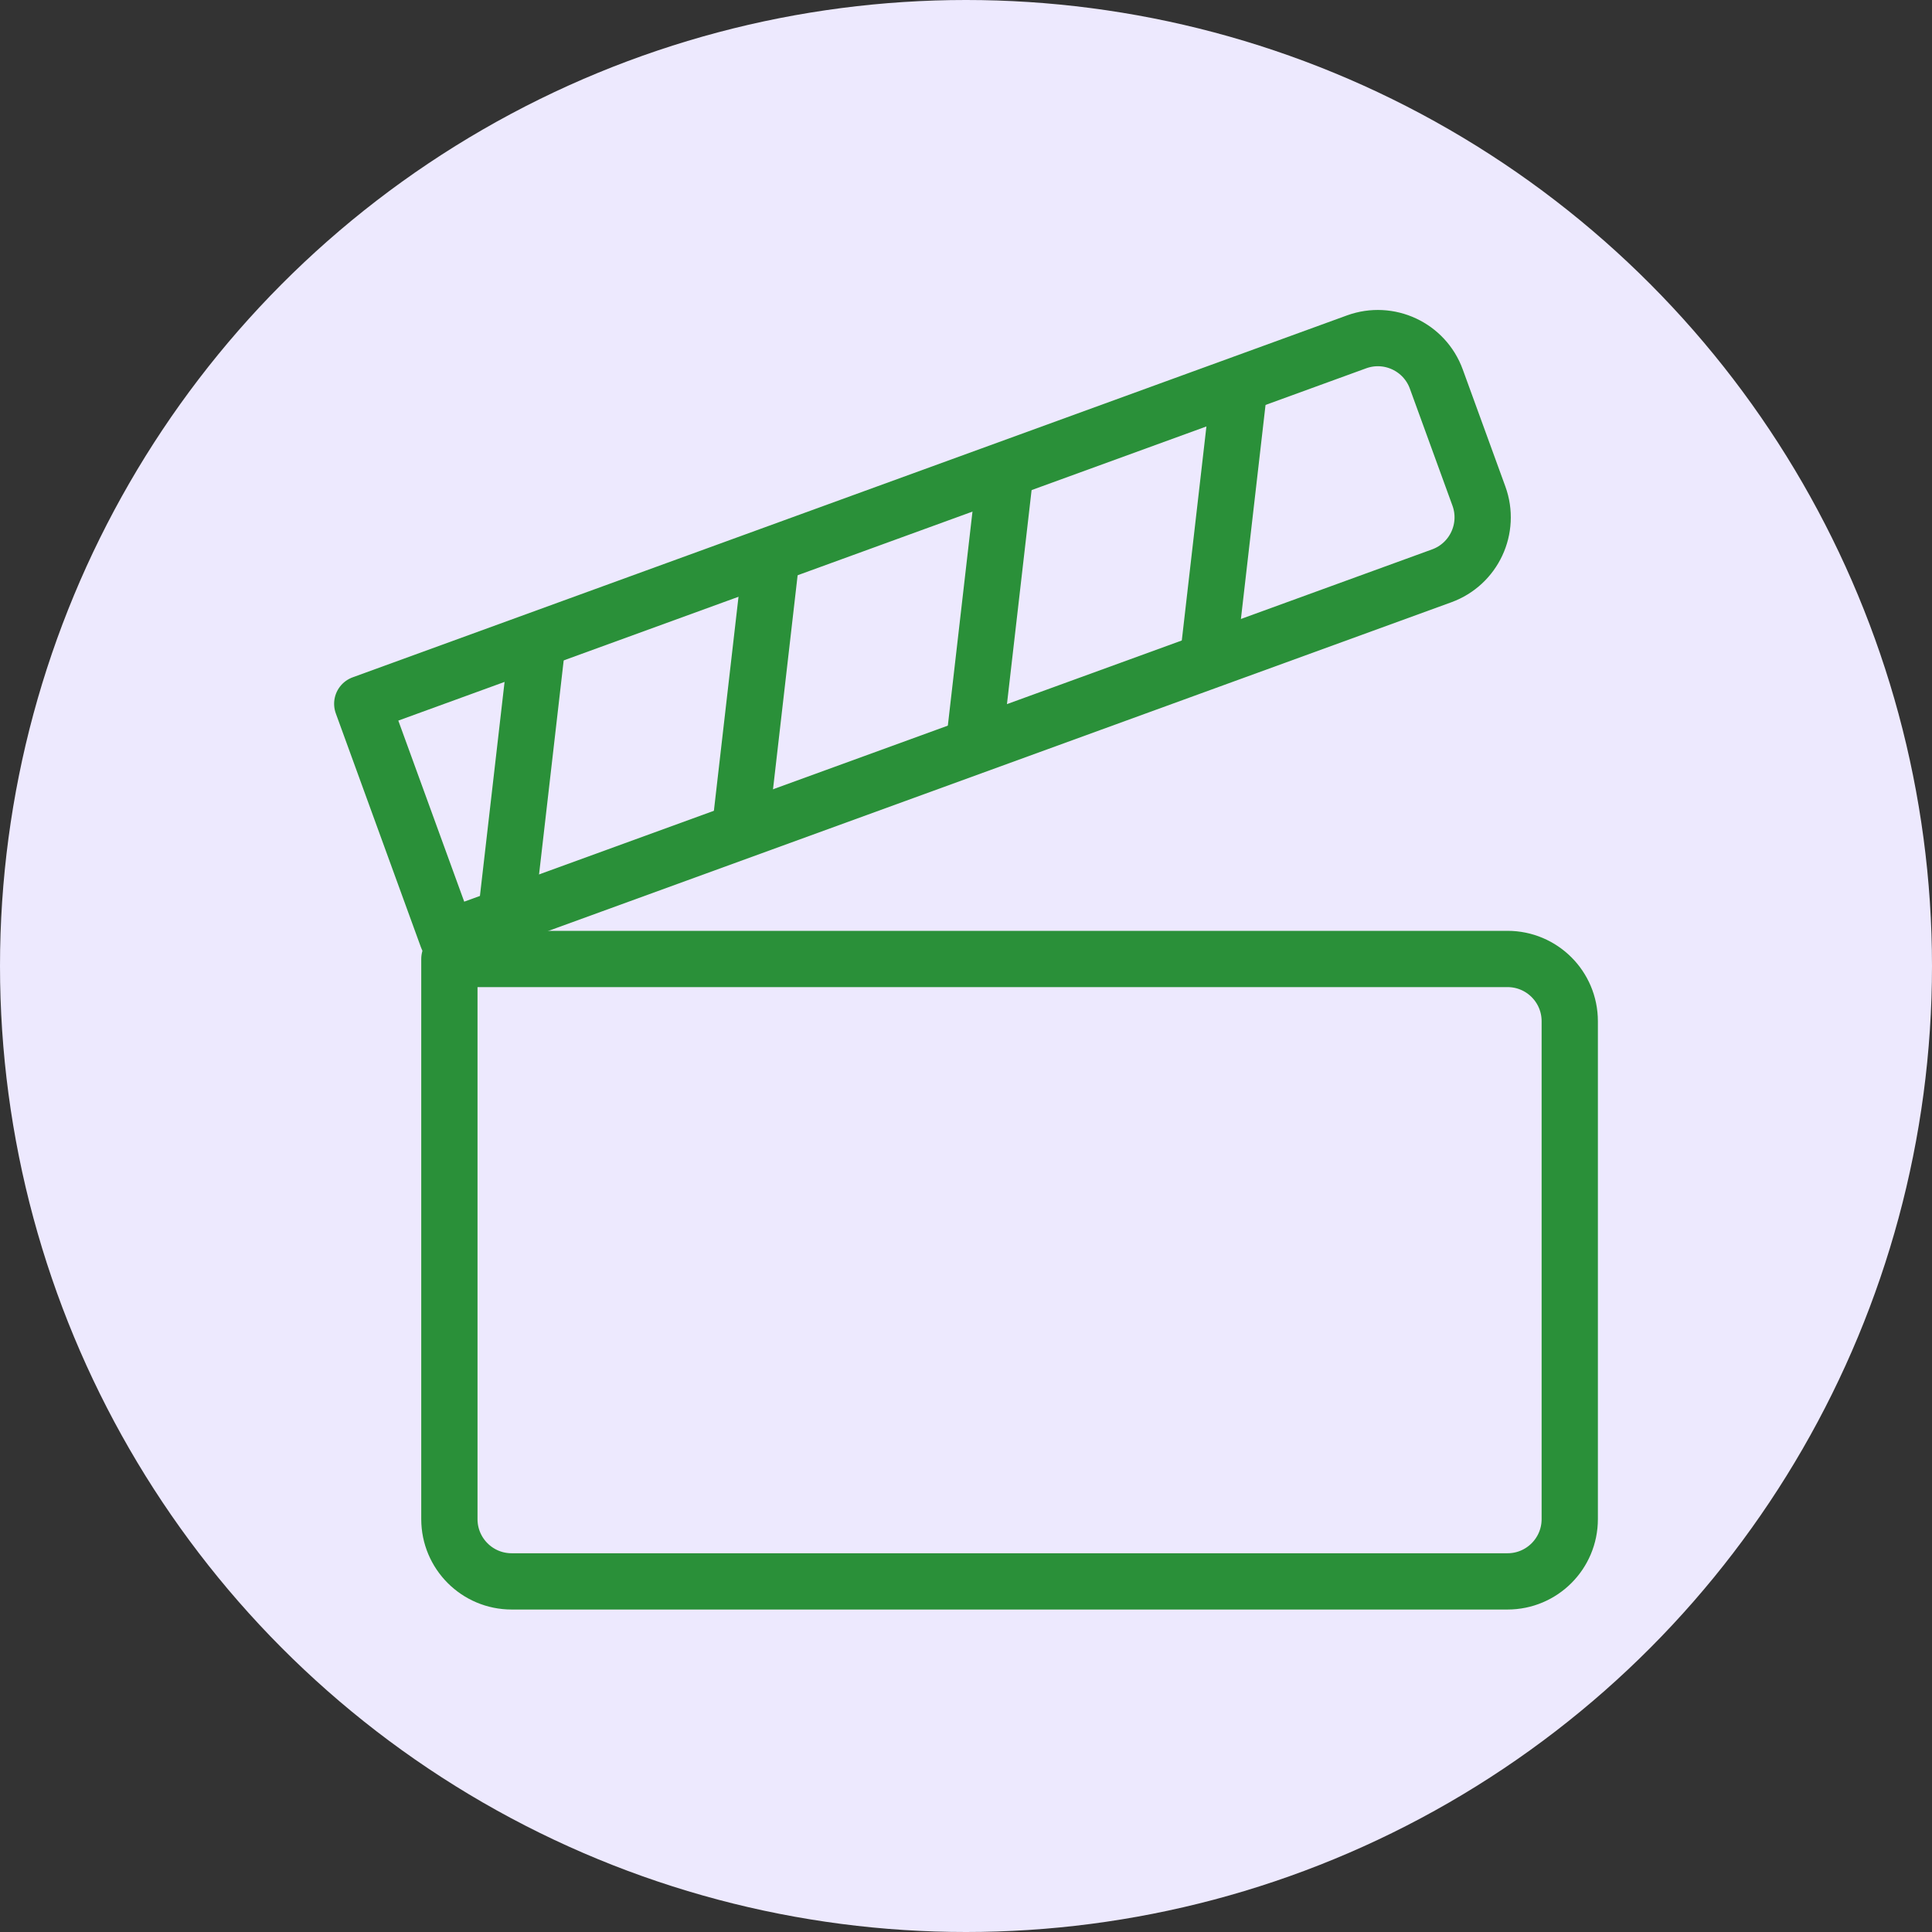
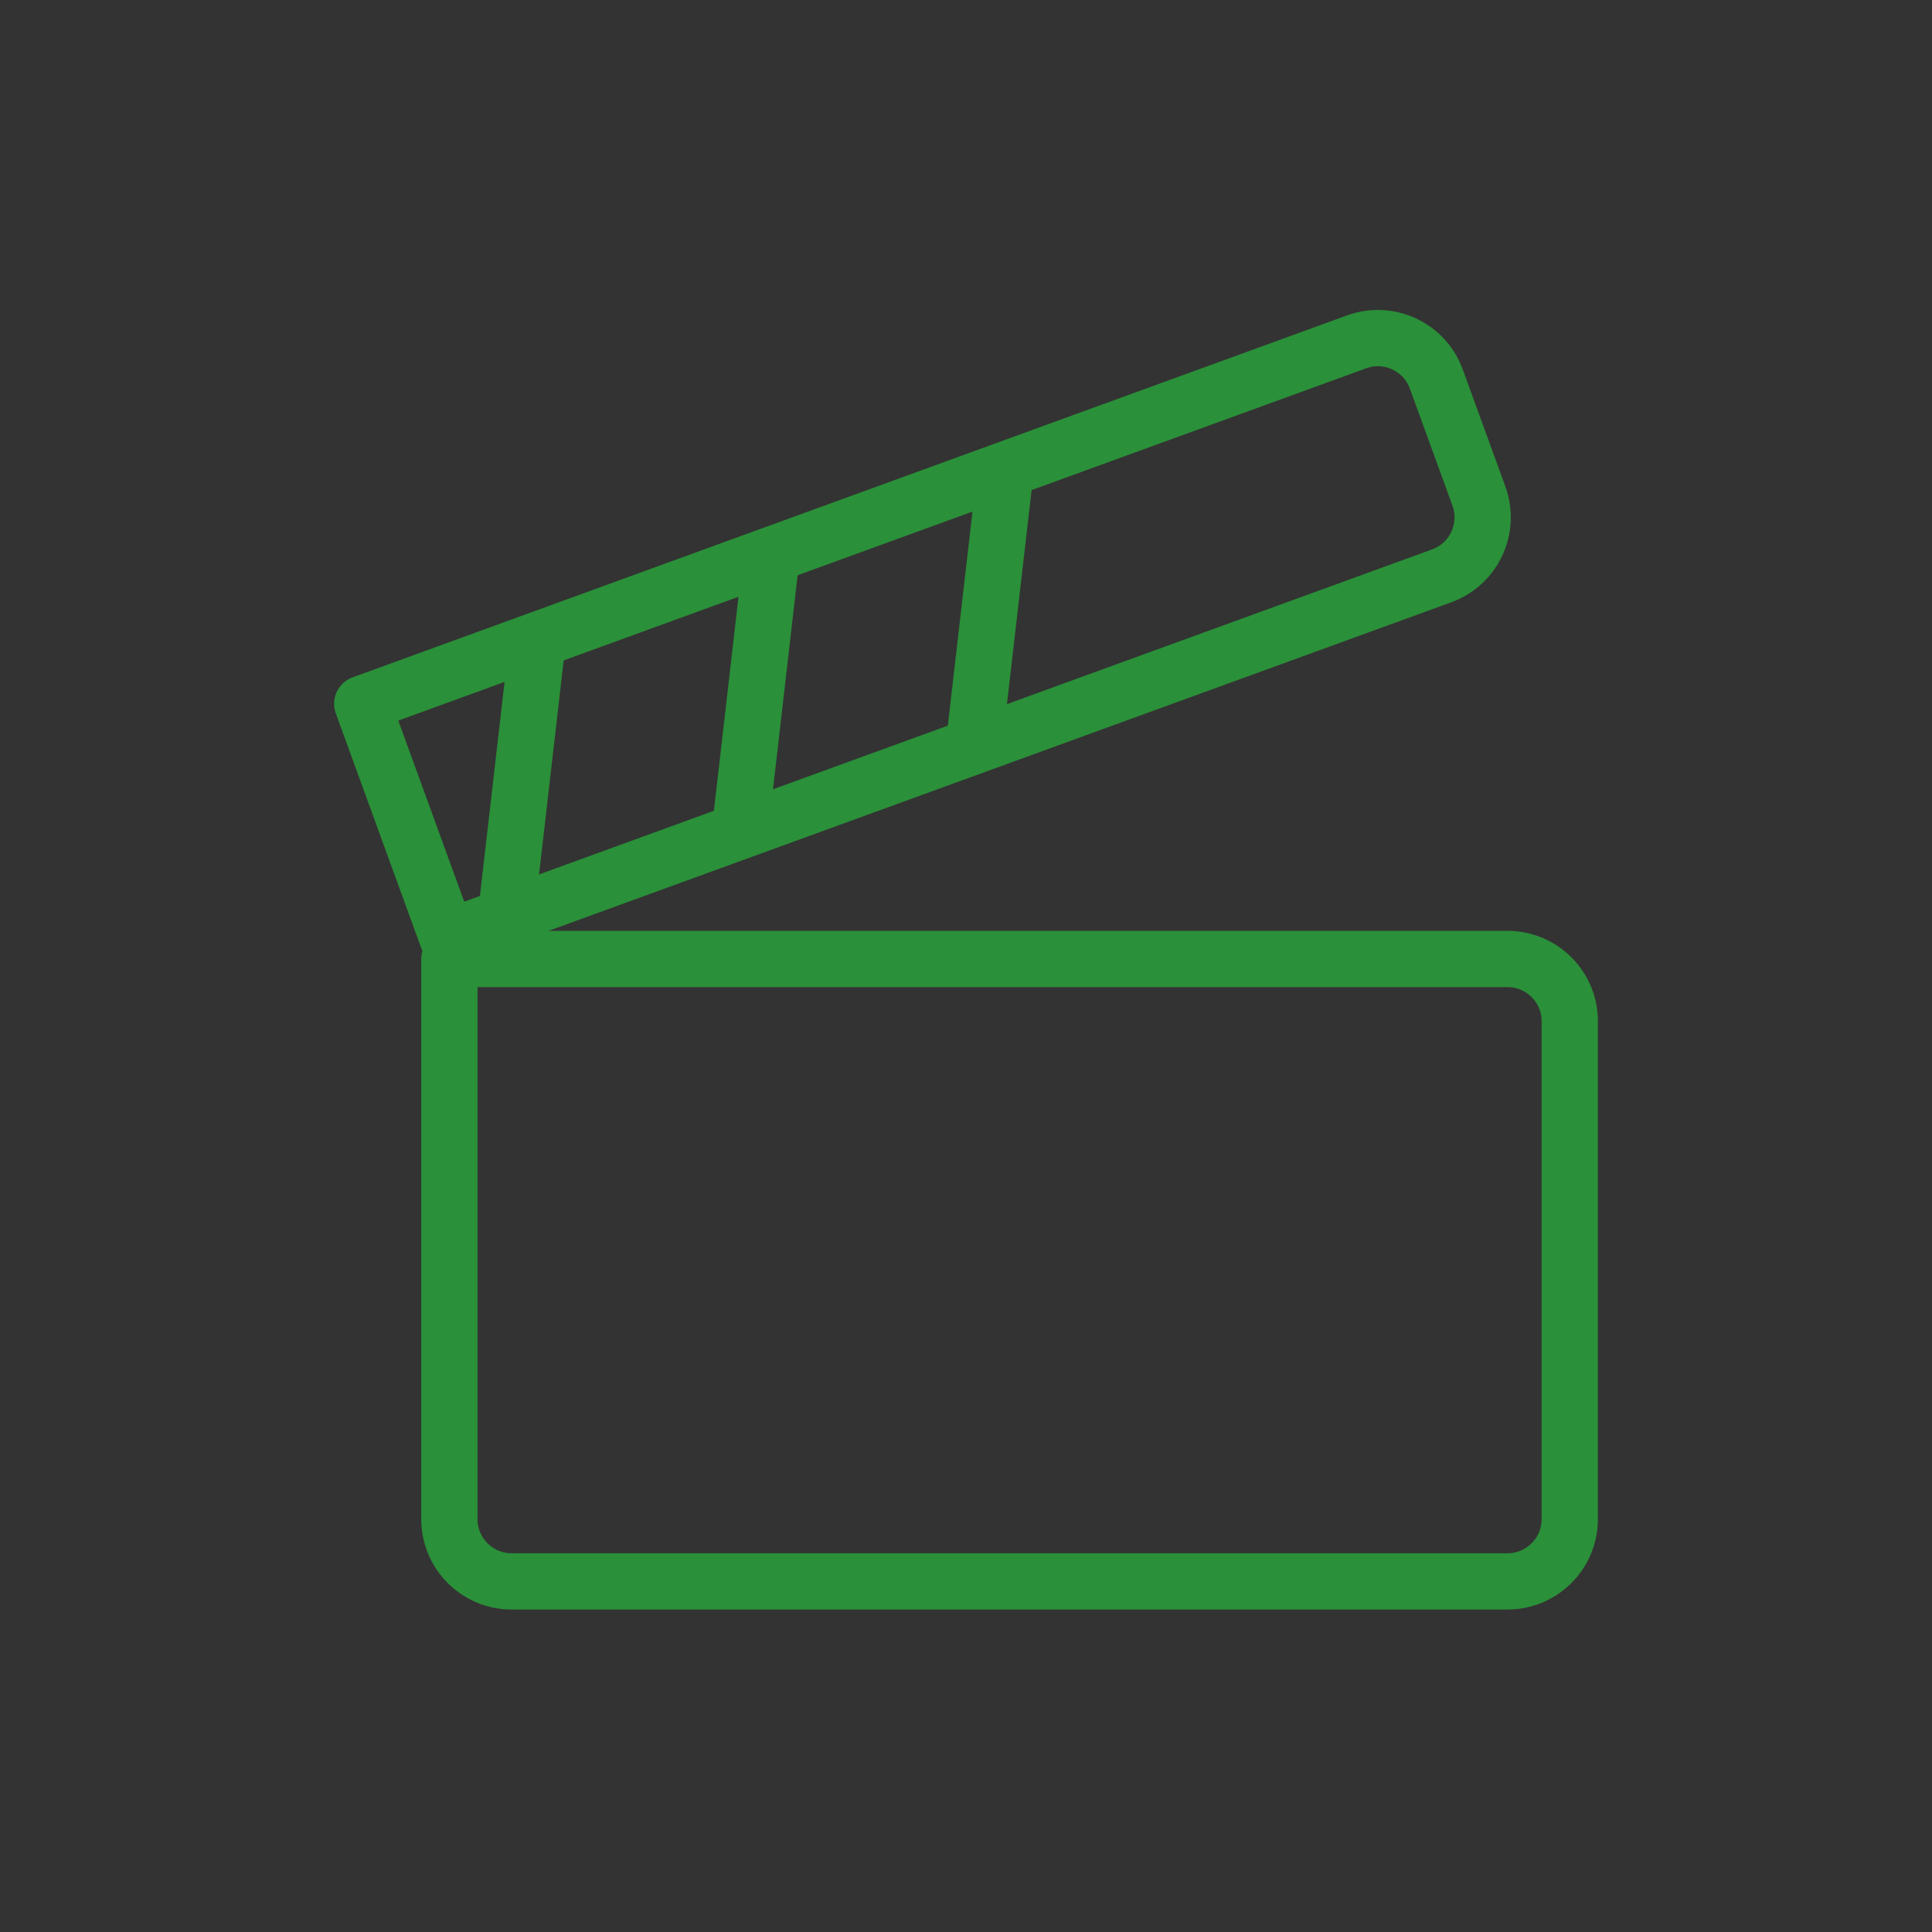
<svg xmlns="http://www.w3.org/2000/svg" width="80" height="80" viewBox="0 0 80 80" fill="none">
  <rect x="0" y="0" width="80" height="80" fill="#333333" stroke="none" />
-   <circle cx="40" cy="40" r="40" fill="#EDE9FE" />
  <path d="M62.423 39.709H18.608V62.904C18.608 64.328 19.762 65.482 21.186 65.482H62.423C63.846 65.482 65 64.328 65 62.904V42.286C65 40.862 63.846 39.709 62.423 39.709Z" stroke="#2A9039" stroke-width="2.33" stroke-linejoin="round" />
  <path d="M15 29.142L56.172 14.156C57.51 13.669 58.989 14.359 59.475 15.697L61.238 20.54C61.725 21.878 61.036 23.357 59.698 23.844L18.526 38.829L15 29.142Z" stroke="#2A9039" stroke-width="2.33" stroke-linejoin="round" />
-   <path d="M51.328 15.919L50.011 27.37" stroke="#2A9039" stroke-width="2.33" />
  <path d="M41.641 19.445L40.323 30.896" stroke="#2A9039" stroke-width="2.33" />
  <path d="M31.953 22.971L30.636 34.422" stroke="#2A9039" stroke-width="2.33" />
  <path d="M22.266 26.497L20.948 37.948" stroke="#2A9039" stroke-width="2.33" />
</svg>